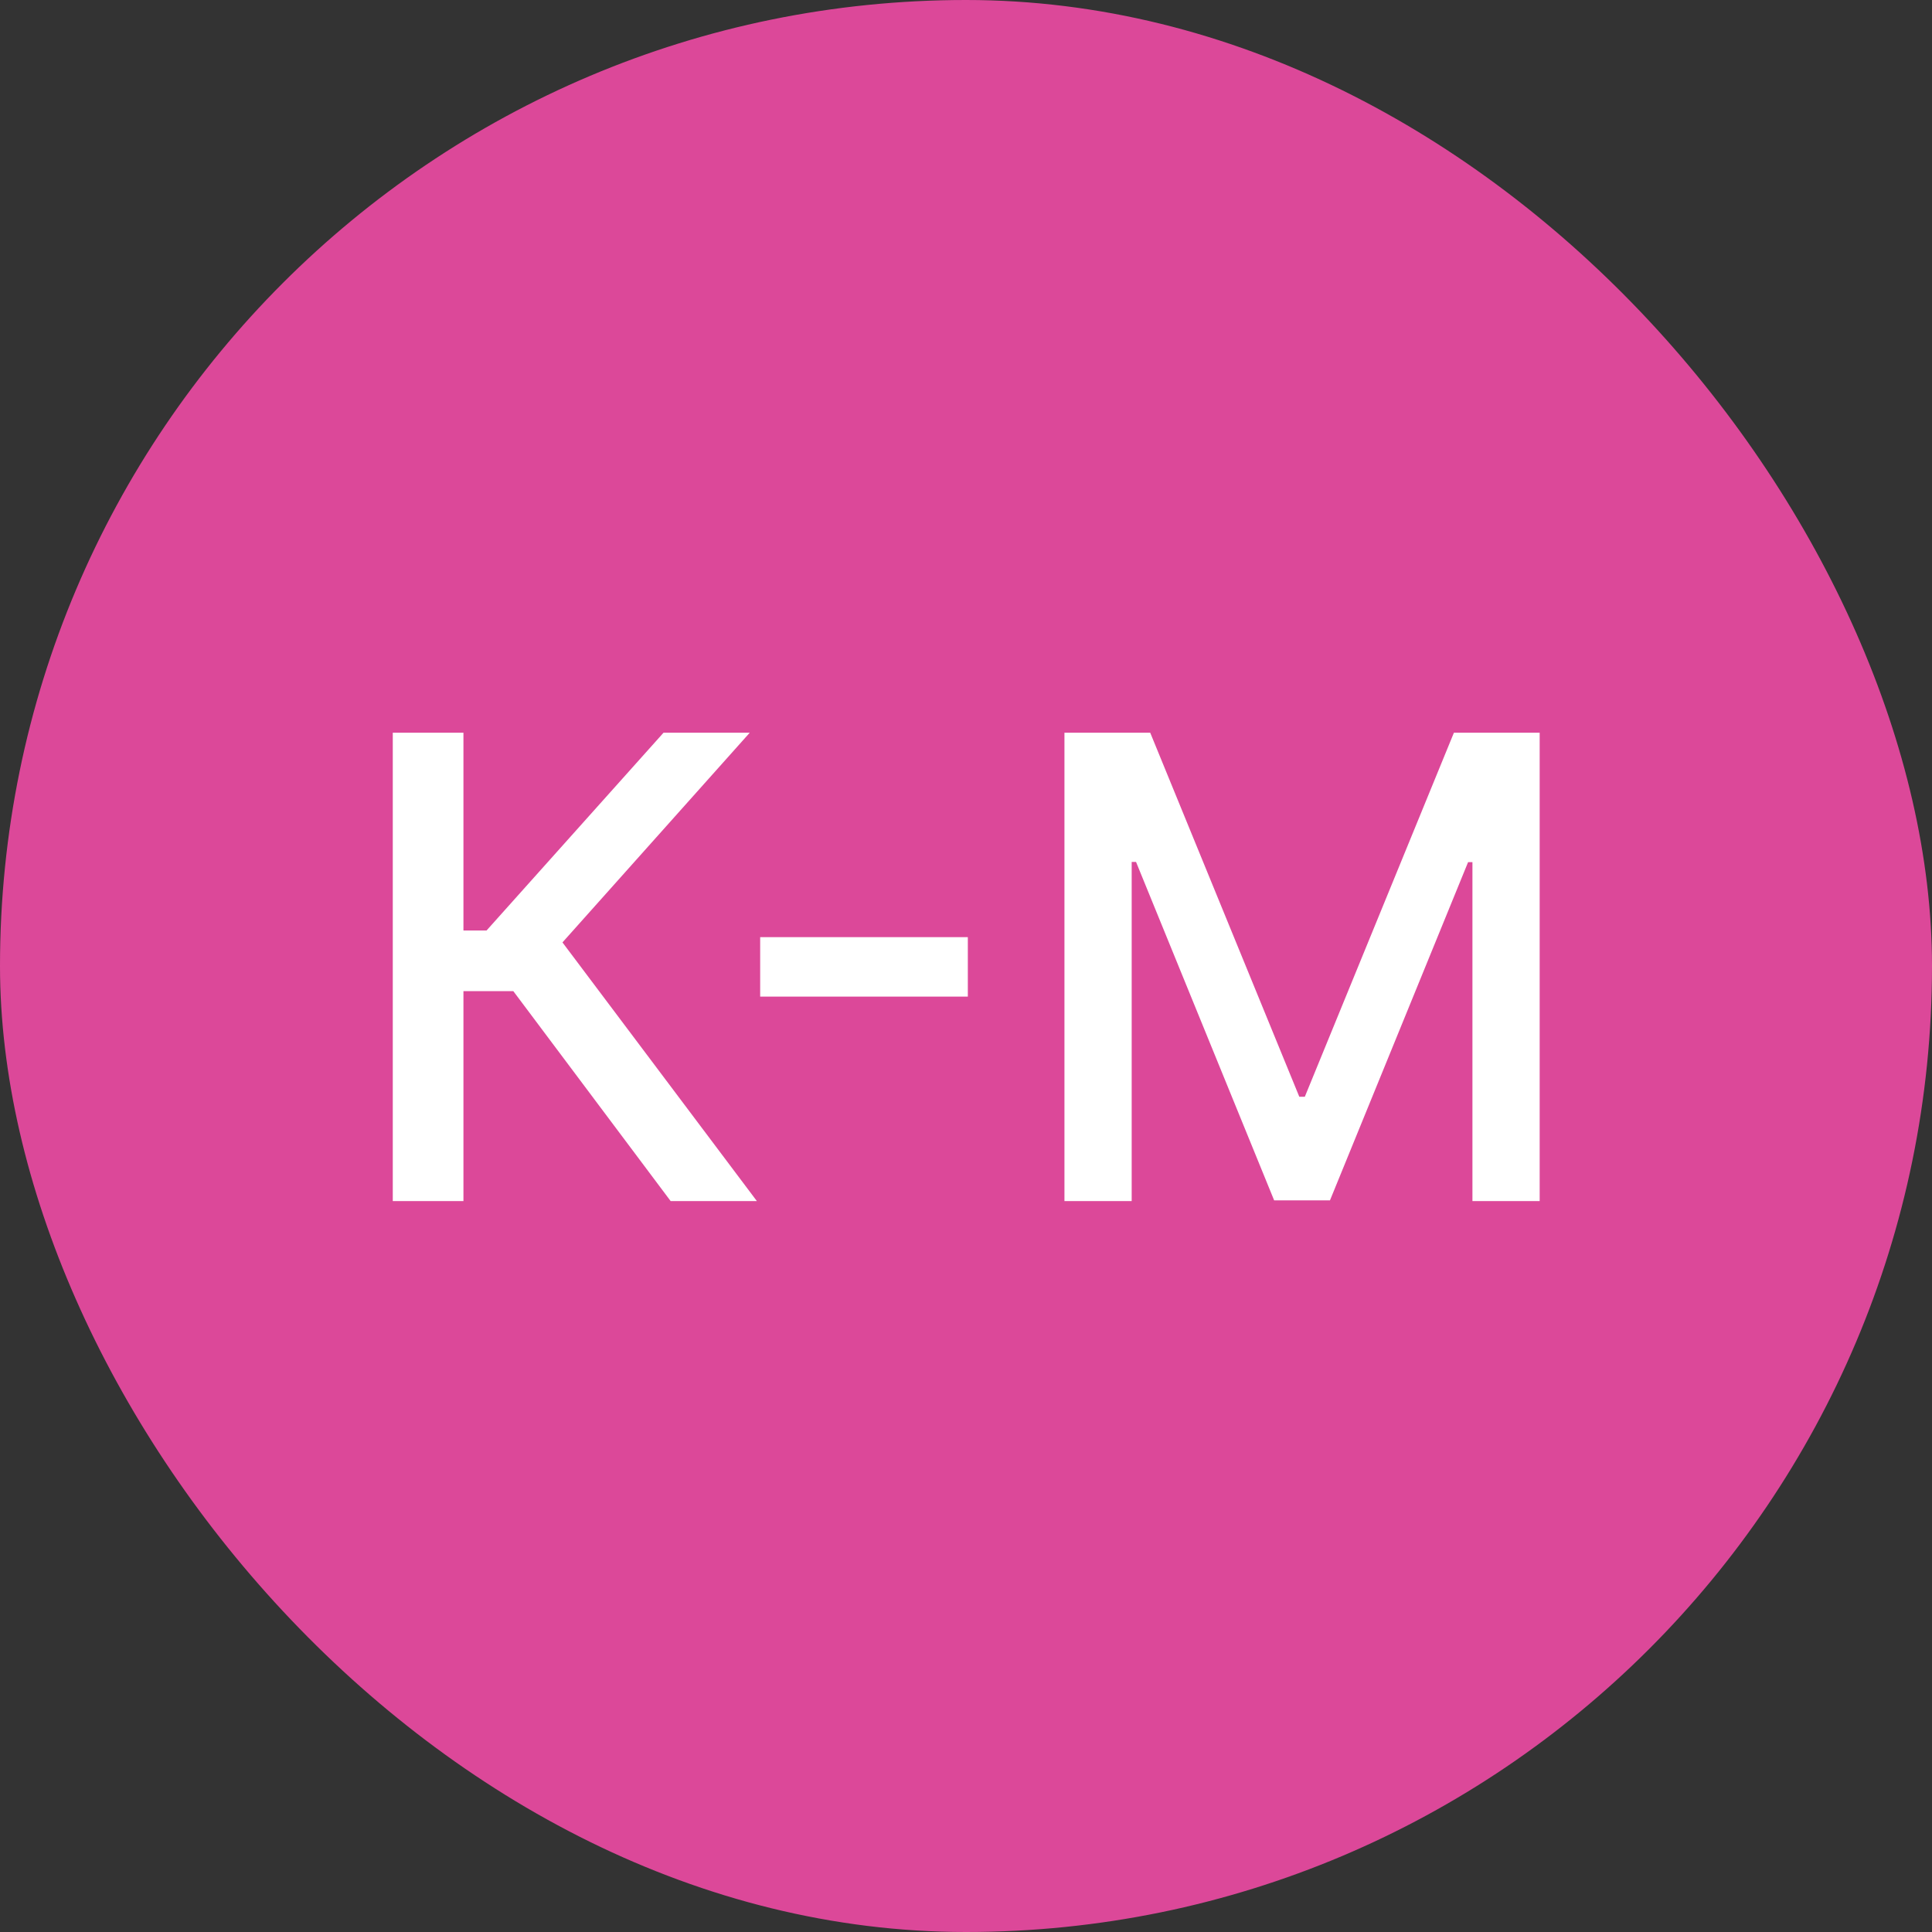
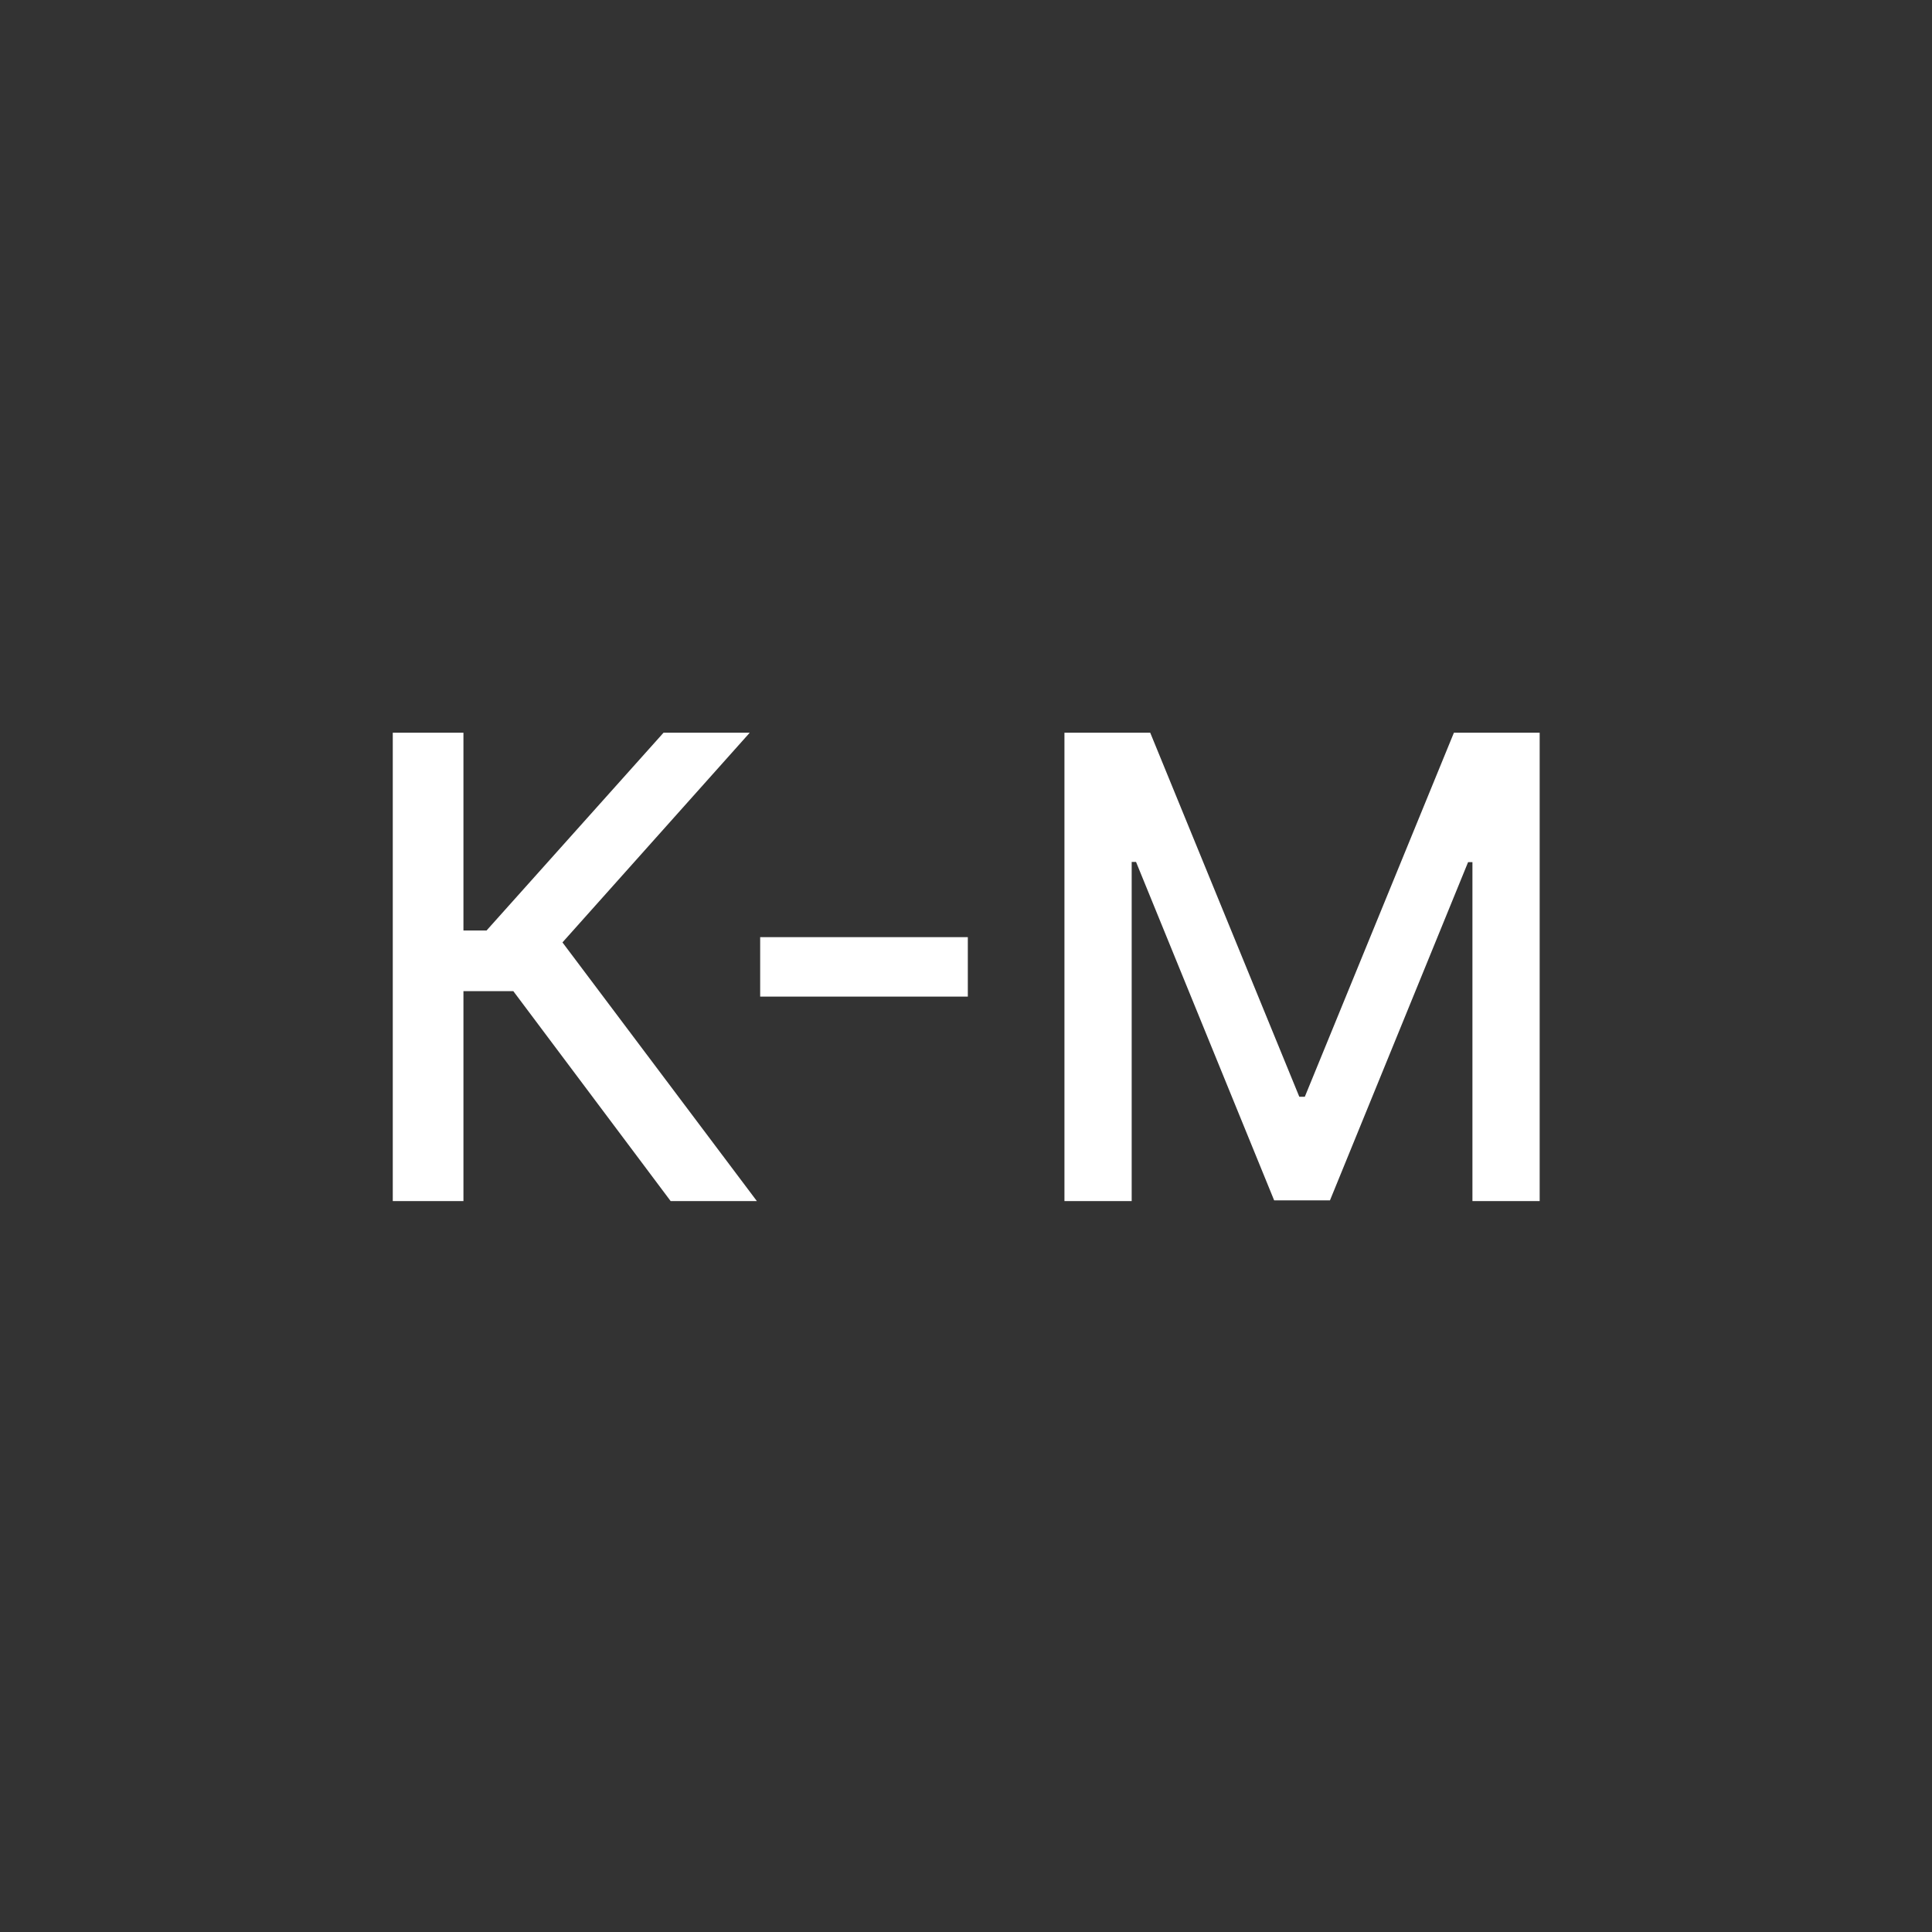
<svg xmlns="http://www.w3.org/2000/svg" width="600" height="600" viewBox="0 0 600 600" fill="none">
  <rect x="0" y="0" width="600" height="600" fill="#333333" stroke="none" />
-   <rect width="600" height="600" rx="300" fill="#DC4899" />
  <path d="M208.273 373L159.409 307.801H143.926V373H121.98V227.545H143.926V288.98H151.099L206.071 227.545H232.847L174.679 292.673L235.048 373H208.273ZM300.567 291.04V309.506H236.078V291.04H300.567ZM330.574 227.545H357.207L403.514 340.614H405.219L451.526 227.545H478.159V373H457.278V267.744H455.929L413.031 372.787H395.702L352.804 267.673H351.455V373H330.574V227.545Z" fill="white" />
</svg>